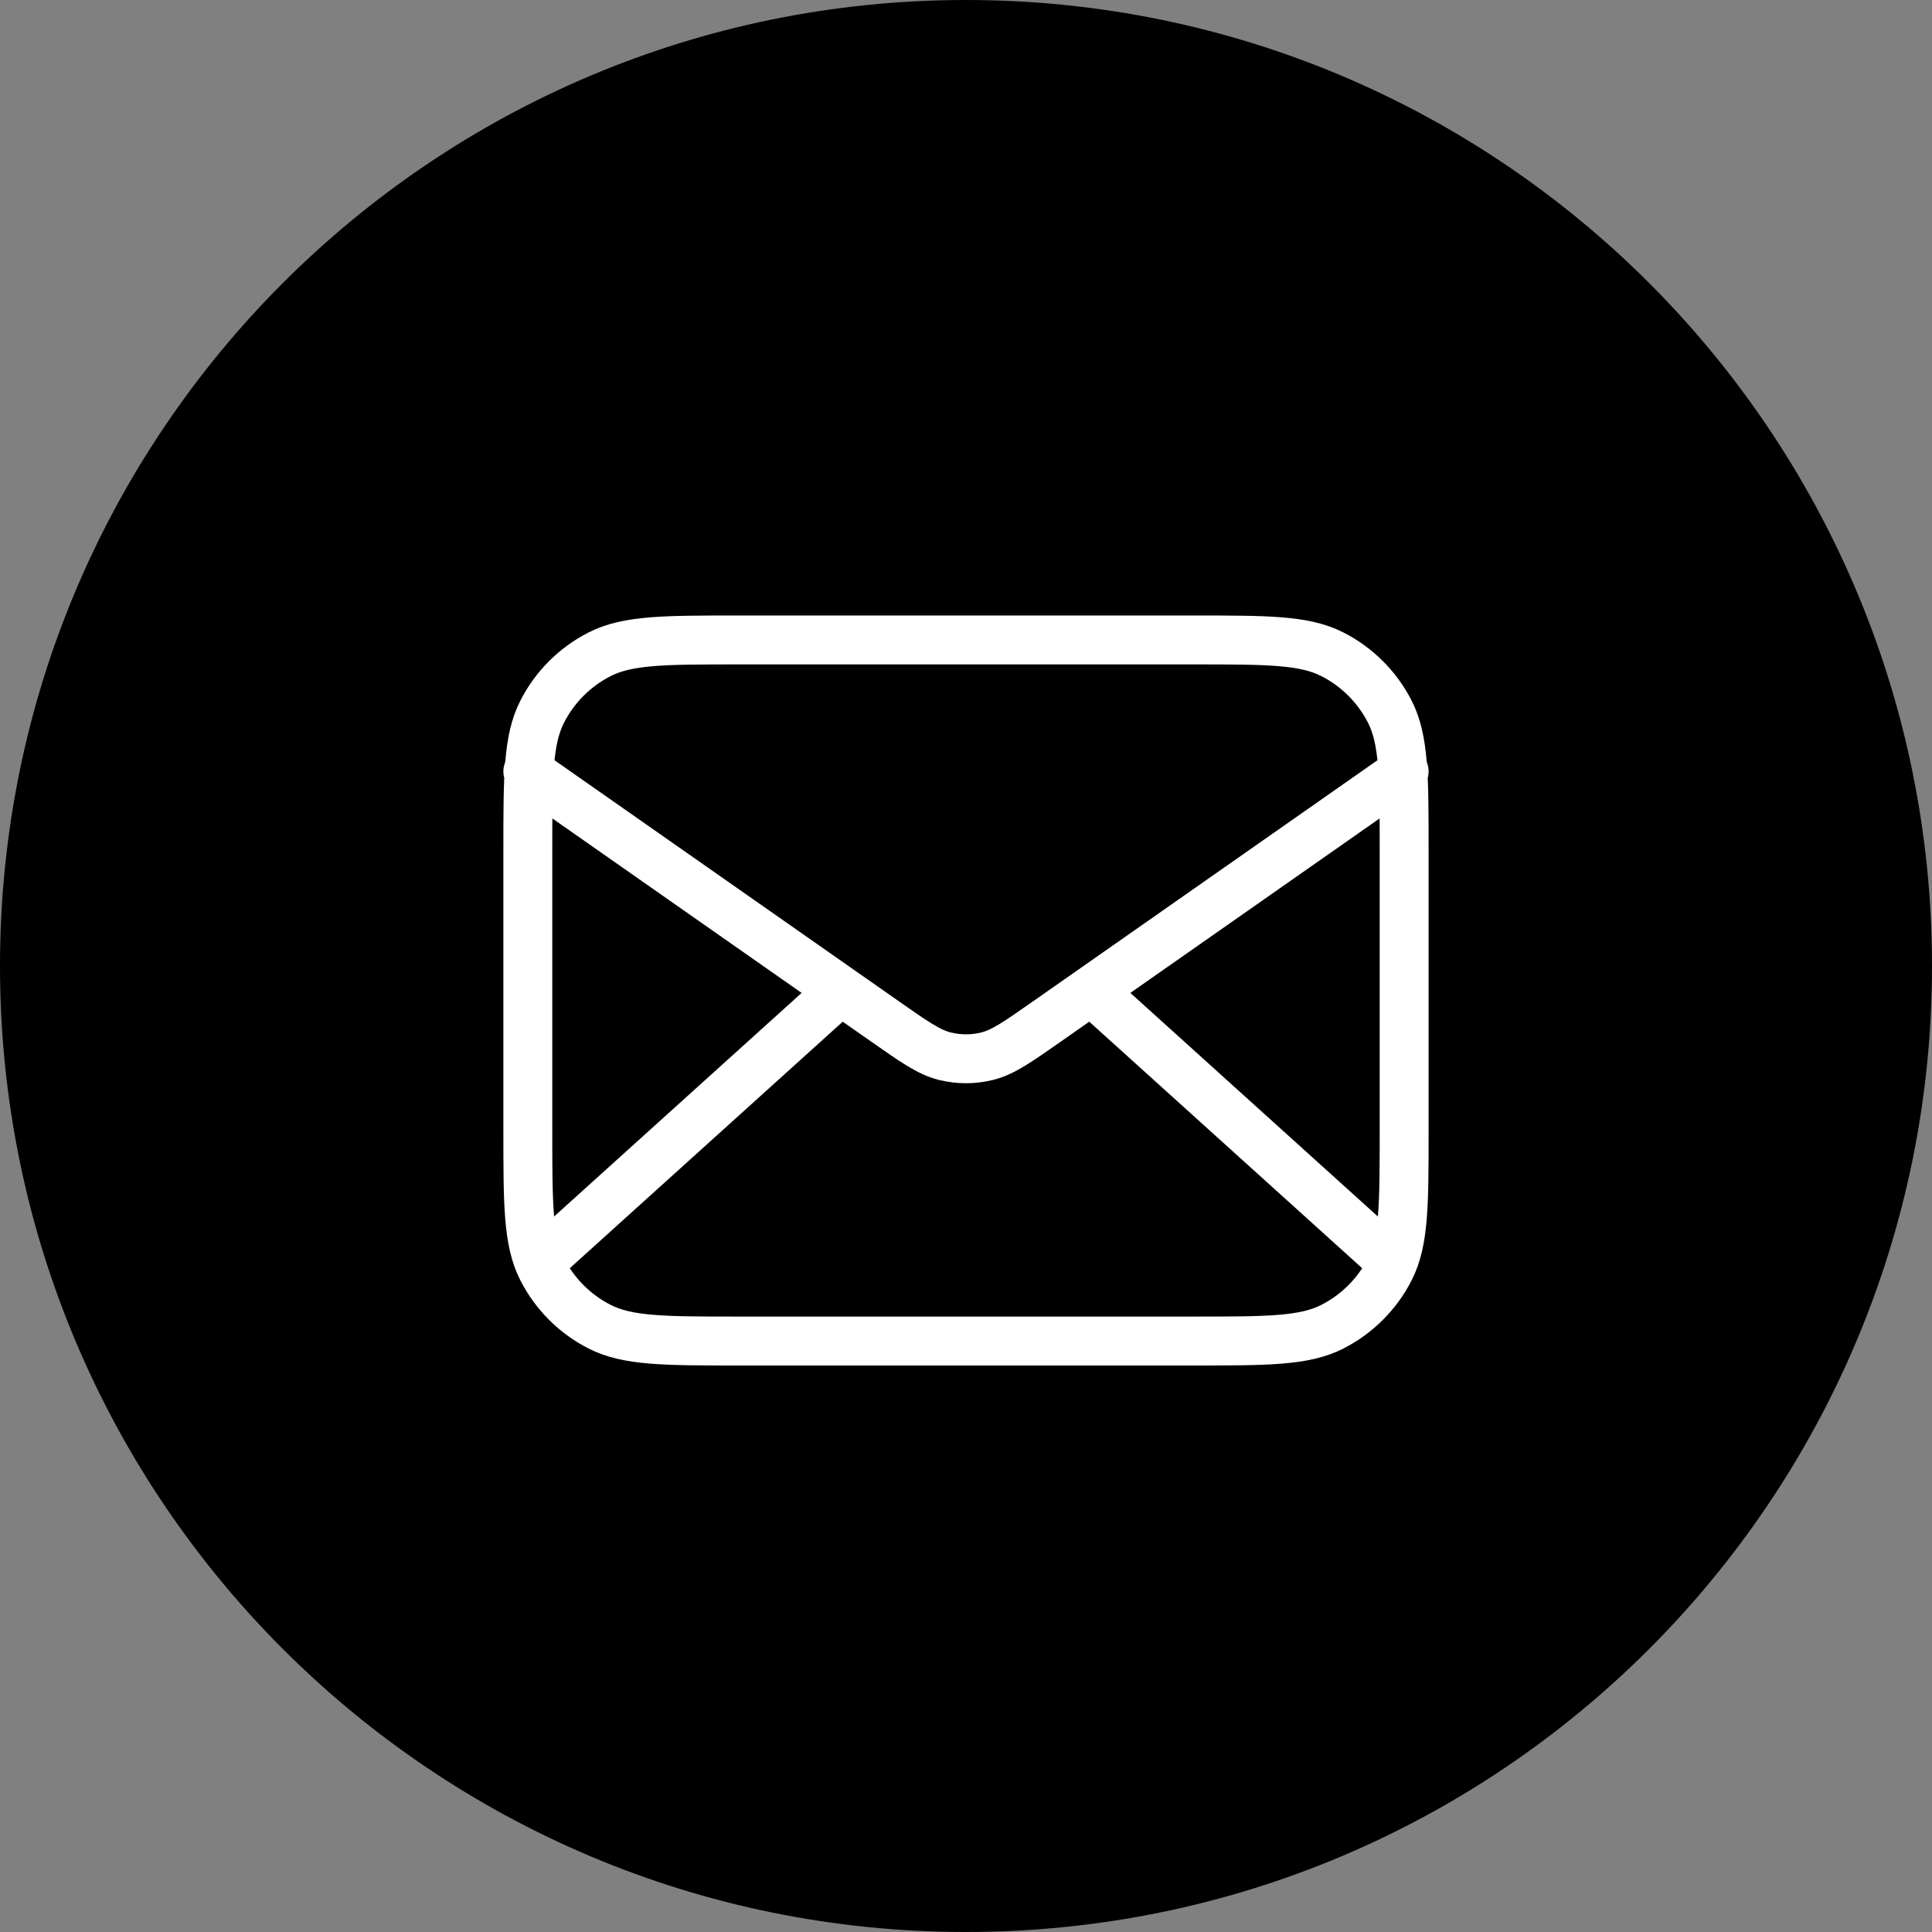
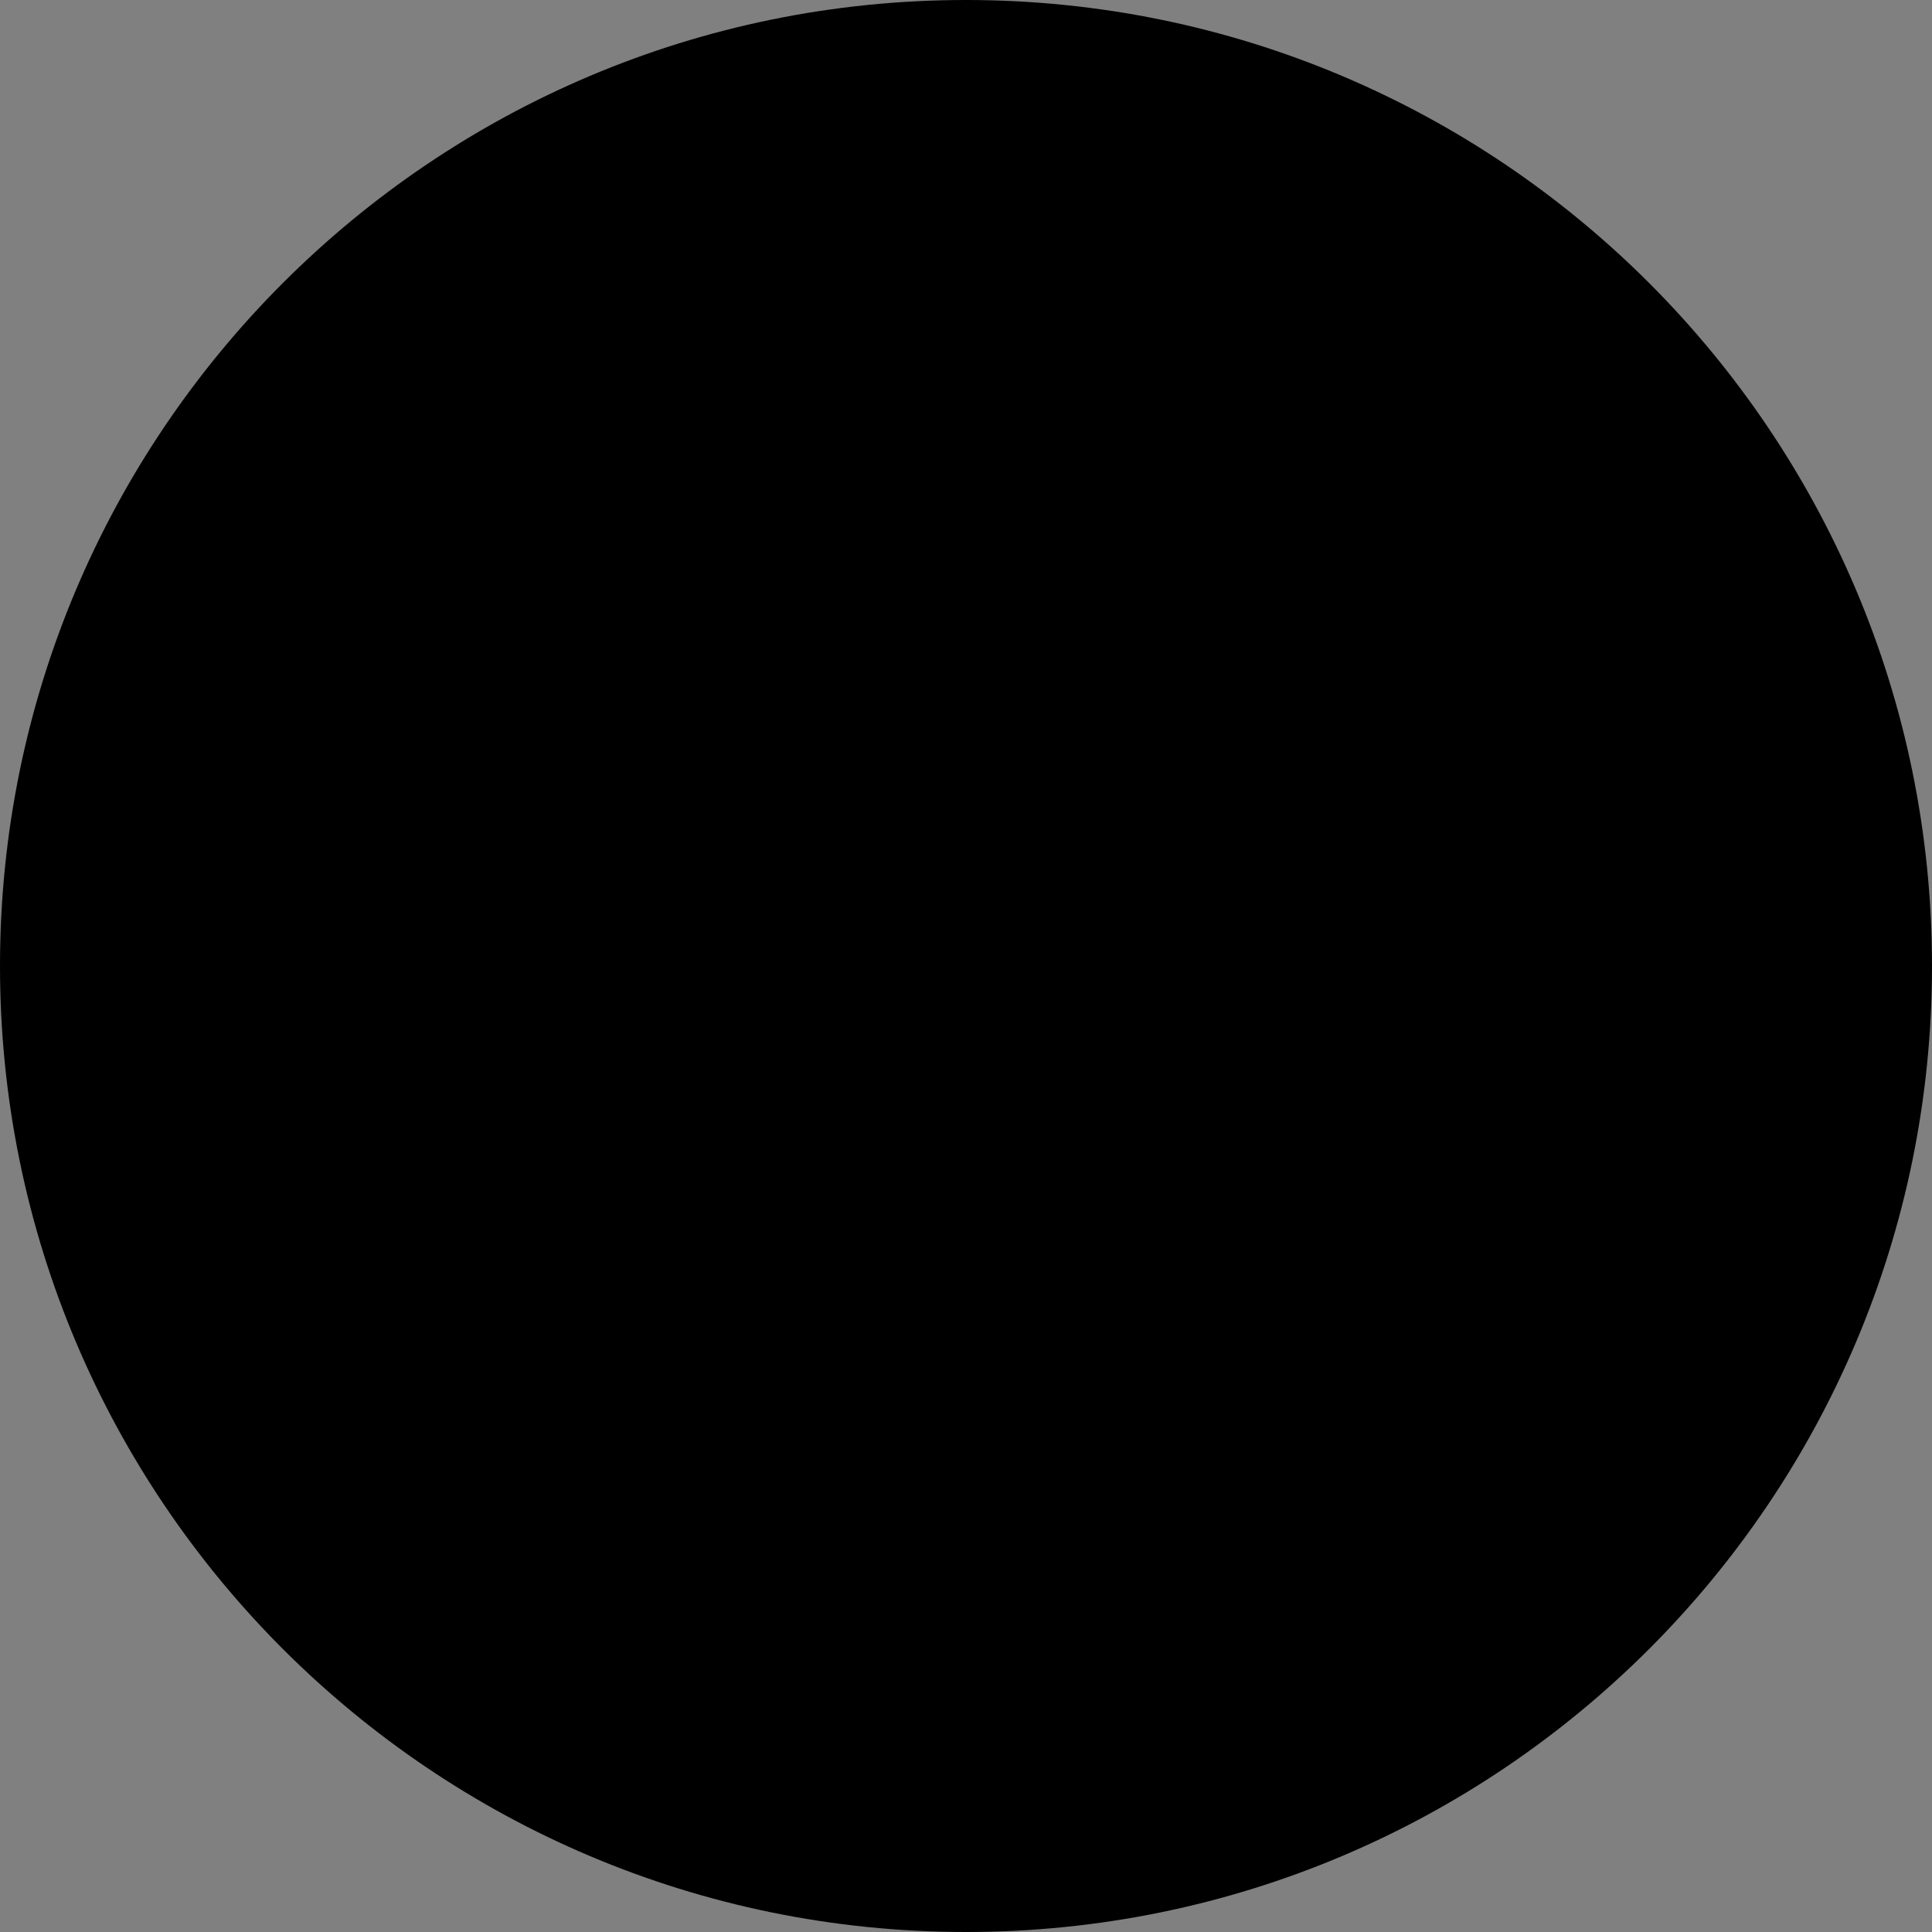
<svg xmlns="http://www.w3.org/2000/svg" fill="none" viewBox="0 0 79 79" height="79" width="79">
  <rect x="0" y="0" width="79" height="79" fill="#808080" stroke="none" />
  <path fill="black" d="M39.5 79C61.315 79 79 61.315 79 39.5C79 17.685 61.315 0 39.5 0C17.685 0 0 17.685 0 39.5C0 61.315 17.685 79 39.5 79Z" />
-   <path stroke-linejoin="round" stroke-linecap="round" stroke-width="2" stroke="white" d="M56.52 51.251L44.619 40.501M34.381 40.501L22.479 51.251M21.583 31.543L36.212 41.783C37.396 42.612 37.989 43.027 38.633 43.188C39.202 43.329 39.797 43.329 40.366 43.188C41.011 43.027 41.603 42.612 42.788 41.783L57.416 31.543M30.183 54.835H48.816C51.827 54.835 53.332 54.835 54.481 54.249C55.493 53.733 56.315 52.911 56.831 51.9C57.416 50.75 57.416 49.245 57.416 46.235V34.768C57.416 31.758 57.416 30.253 56.831 29.103C56.315 28.091 55.493 27.269 54.481 26.754C53.332 26.168 51.827 26.168 48.816 26.168H30.183C27.173 26.168 25.668 26.168 24.518 26.754C23.506 27.269 22.684 28.091 22.169 29.103C21.583 30.253 21.583 31.758 21.583 34.768V46.235C21.583 49.245 21.583 50.75 22.169 51.9C22.684 52.911 23.506 53.733 24.518 54.249C25.668 54.835 27.173 54.835 30.183 54.835Z" />
</svg>